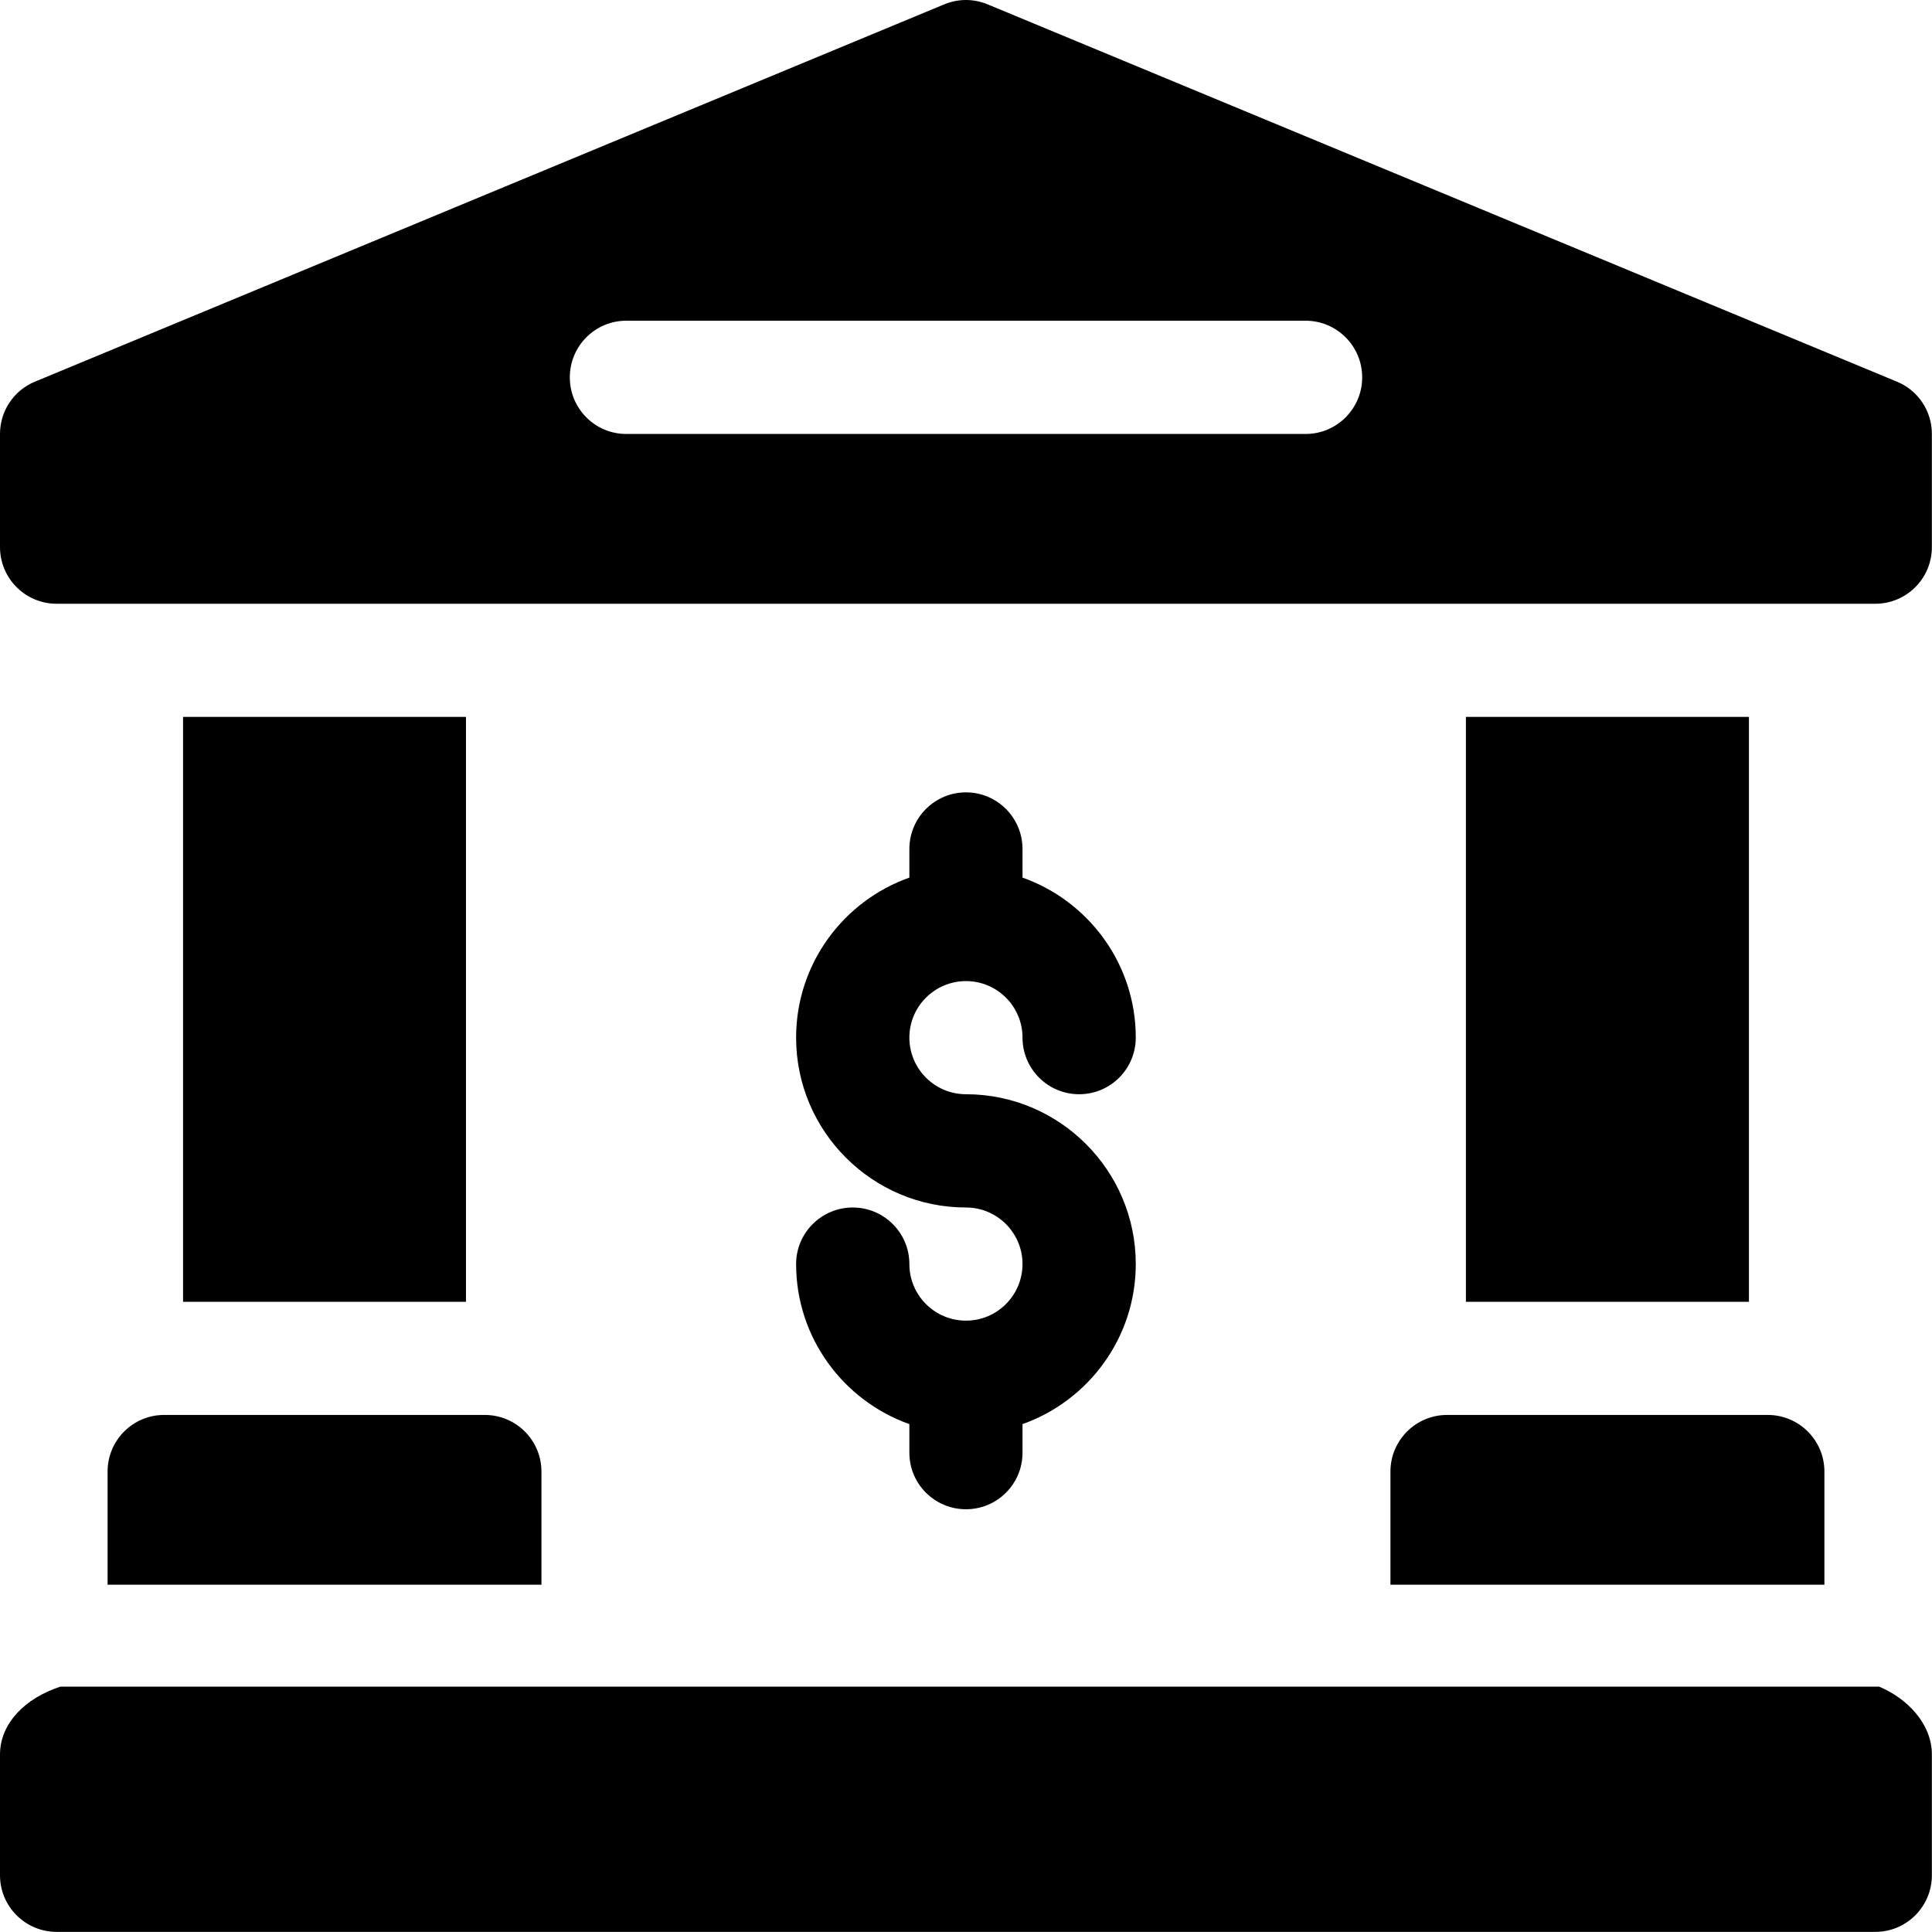
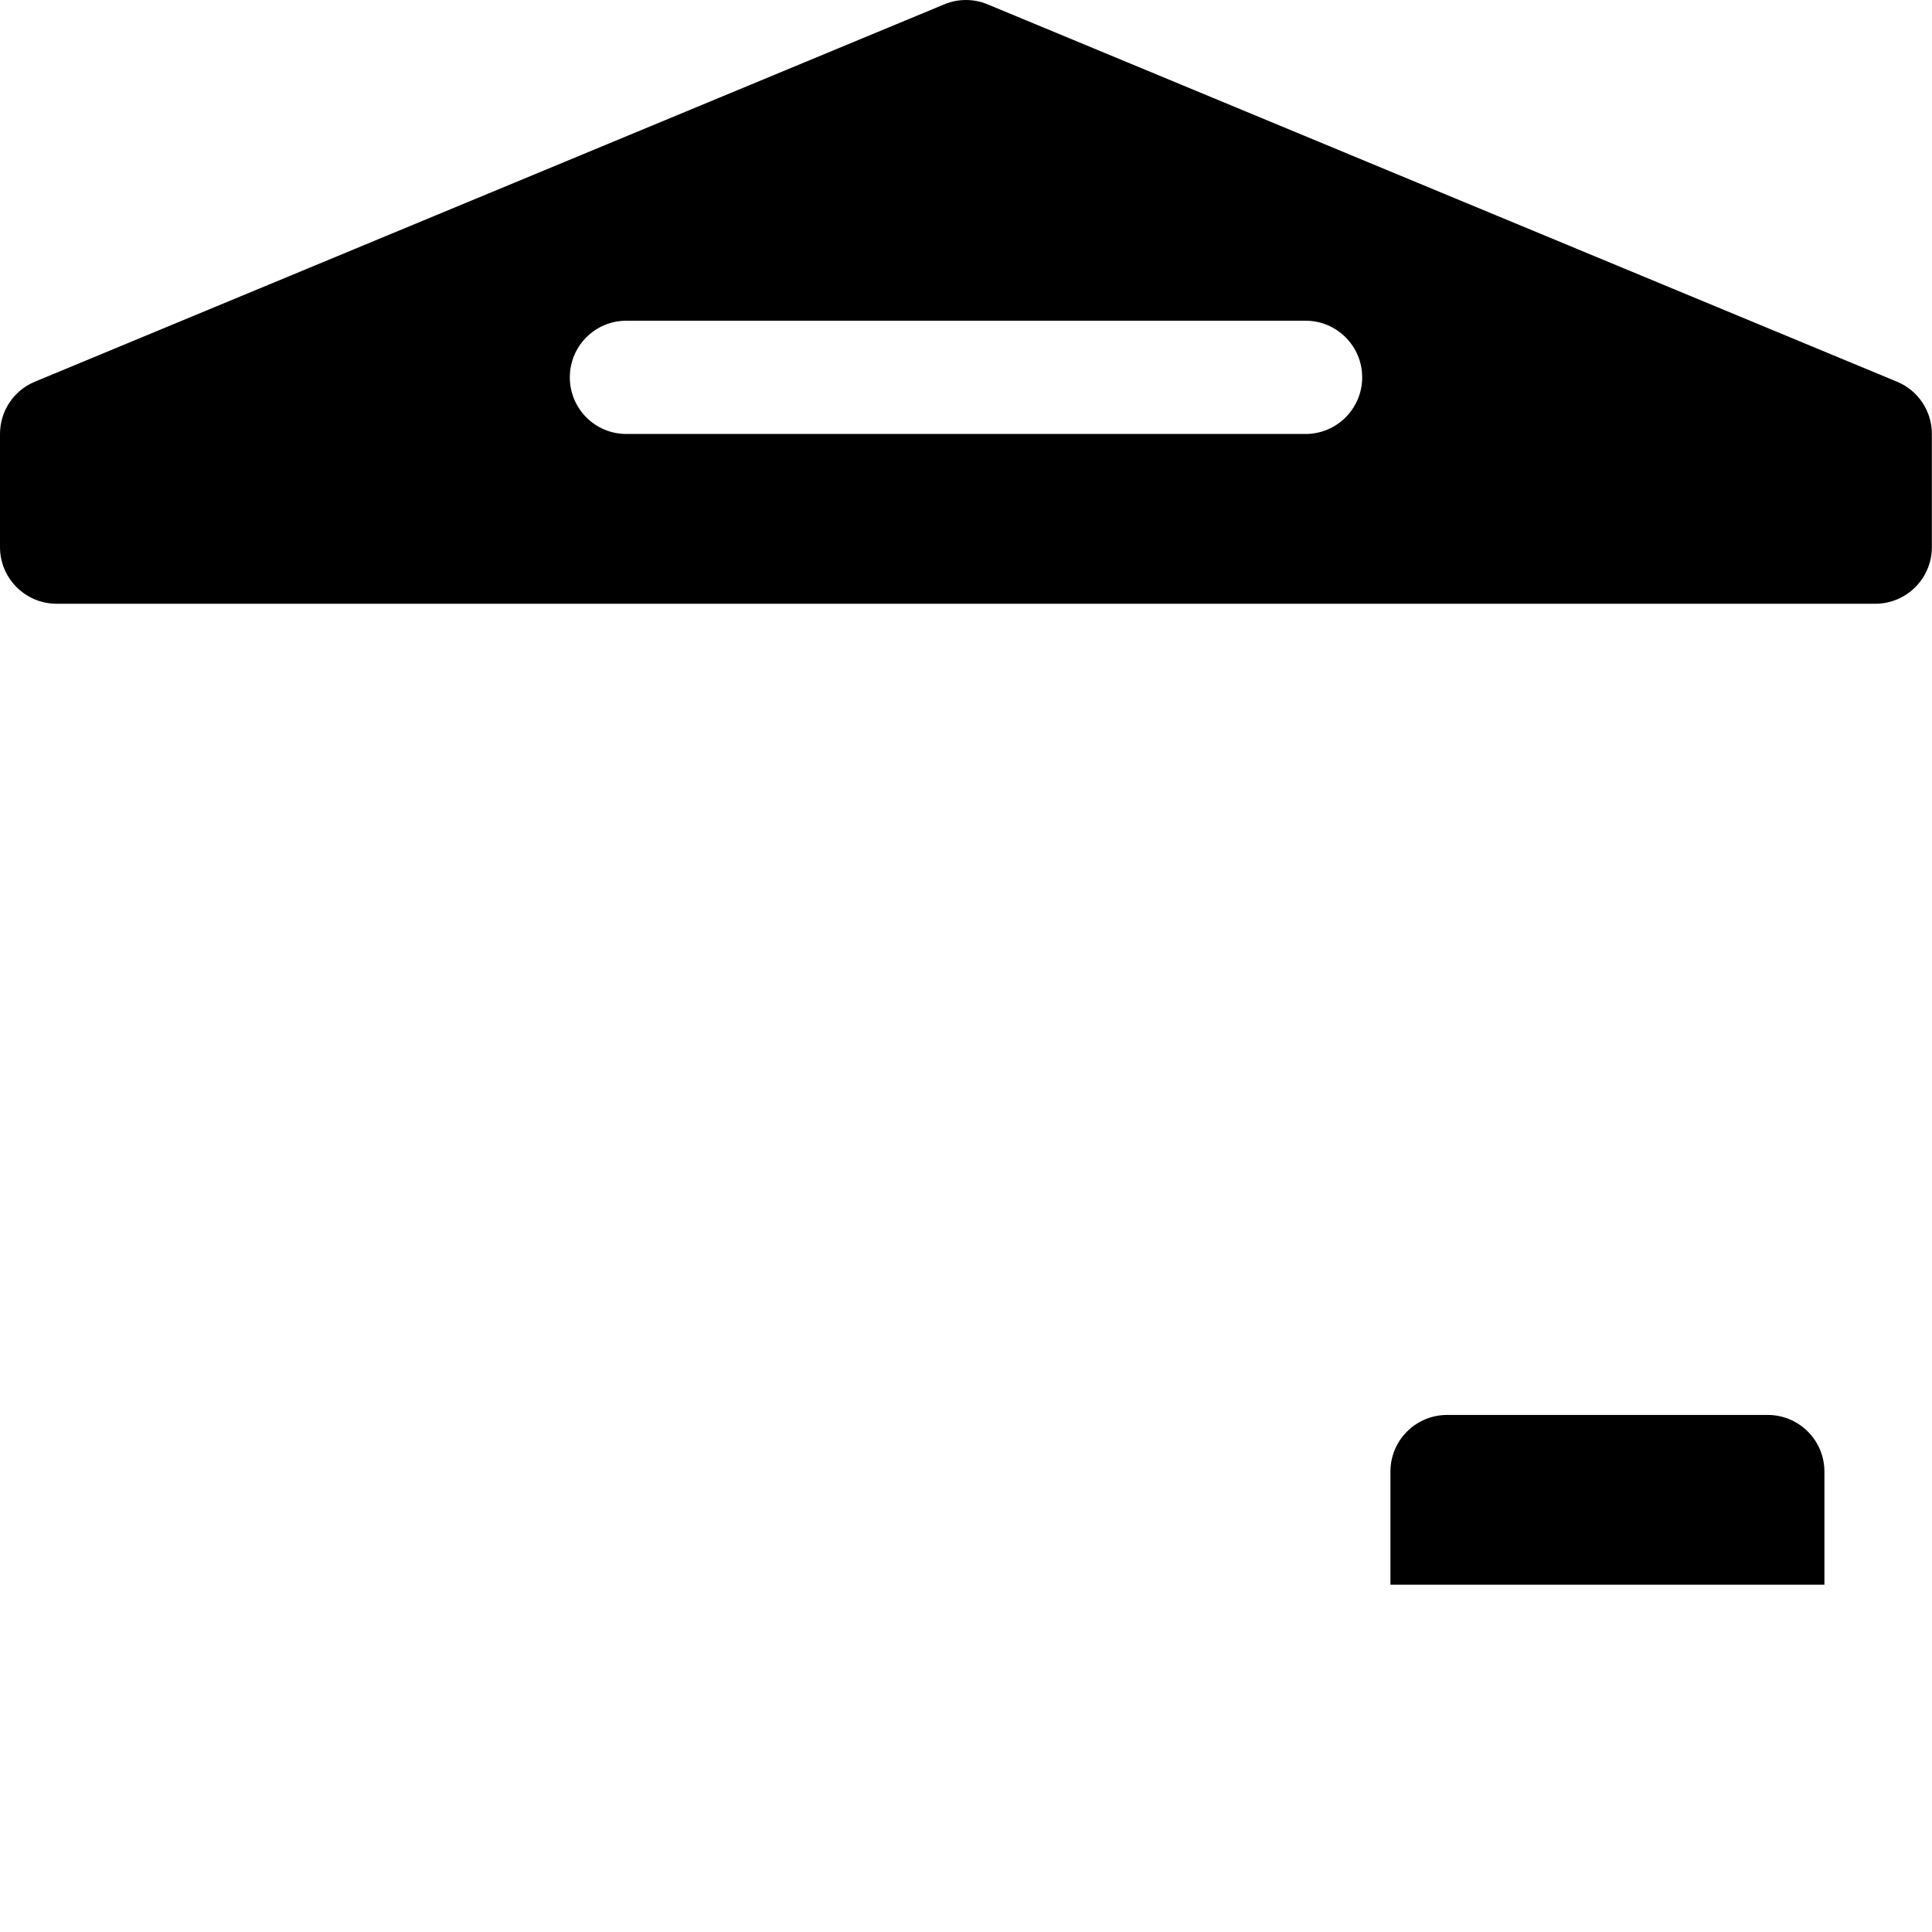
<svg xmlns="http://www.w3.org/2000/svg" width="16" height="16" viewBox="0 0 16 16" fill="none">
-   <path d="M15.562 13.968H0.5C0.21 14.062 0 14.272 0 14.53V15.53C0 15.789 0.21 15.999 0.469 15.999H15.531C15.789 15.999 15.999 15.789 15.999 15.53V14.53C15.999 14.272 15.789 14.062 15.562 13.968Z" fill="black" />
  <path d="M15.71 3.161L8.179 0.036C8.064 -0.012 7.935 -0.012 7.82 0.036L0.289 3.161C0.114 3.233 0 3.404 0 3.594V4.531C0 4.79 0.21 5 0.469 5H15.531C15.789 5 15.999 4.79 15.999 4.531V3.594C15.999 3.404 15.885 3.233 15.71 3.161ZM10.812 3.594H5.187C4.928 3.594 4.719 3.384 4.719 3.125C4.719 2.866 4.928 2.656 5.187 2.656H10.812C11.071 2.656 11.281 2.866 11.281 3.125C11.281 3.384 11.071 3.594 10.812 3.594Z" fill="black" />
-   <path d="M0.891 12.187V13.124H4.484V12.187C4.484 11.928 4.274 11.718 4.015 11.718H1.359C1.1 11.718 0.891 11.928 0.891 12.187Z" fill="black" />
-   <path d="M1.516 5.937H3.859V10.781H1.516V5.937Z" fill="black" />
-   <path d="M12.14 5.937H14.484V10.781H12.14V5.937Z" fill="black" />
  <path d="M11.515 12.187V13.124H15.109V12.187C15.109 11.928 14.899 11.718 14.64 11.718H11.984C11.725 11.718 11.515 11.928 11.515 12.187Z" fill="black" />
-   <path d="M8 10.937C7.741 10.937 7.531 10.727 7.531 10.468C7.531 10.21 7.321 10 7.062 10C6.803 10 6.593 10.21 6.593 10.468C6.593 11.079 6.985 11.6 7.531 11.794V12.031C7.531 12.29 7.741 12.499 8 12.499C8.258 12.499 8.468 12.29 8.468 12.031V11.794C9.014 11.6 9.406 11.079 9.406 10.468C9.406 9.693 8.775 9.062 8 9.062C7.741 9.062 7.531 8.852 7.531 8.593C7.531 8.335 7.741 8.125 8 8.125C8.258 8.125 8.468 8.335 8.468 8.593C8.468 8.852 8.678 9.062 8.937 9.062C9.196 9.062 9.406 8.852 9.406 8.593C9.406 7.982 9.014 7.461 8.468 7.268V7.031C8.468 6.772 8.258 6.562 8 6.562C7.741 6.562 7.531 6.772 7.531 7.031V7.268C6.985 7.461 6.593 7.982 6.593 8.593C6.593 9.369 7.224 10 8 10C8.258 10 8.468 10.21 8.468 10.468C8.468 10.727 8.258 10.937 8 10.937Z" fill="black" />
</svg>